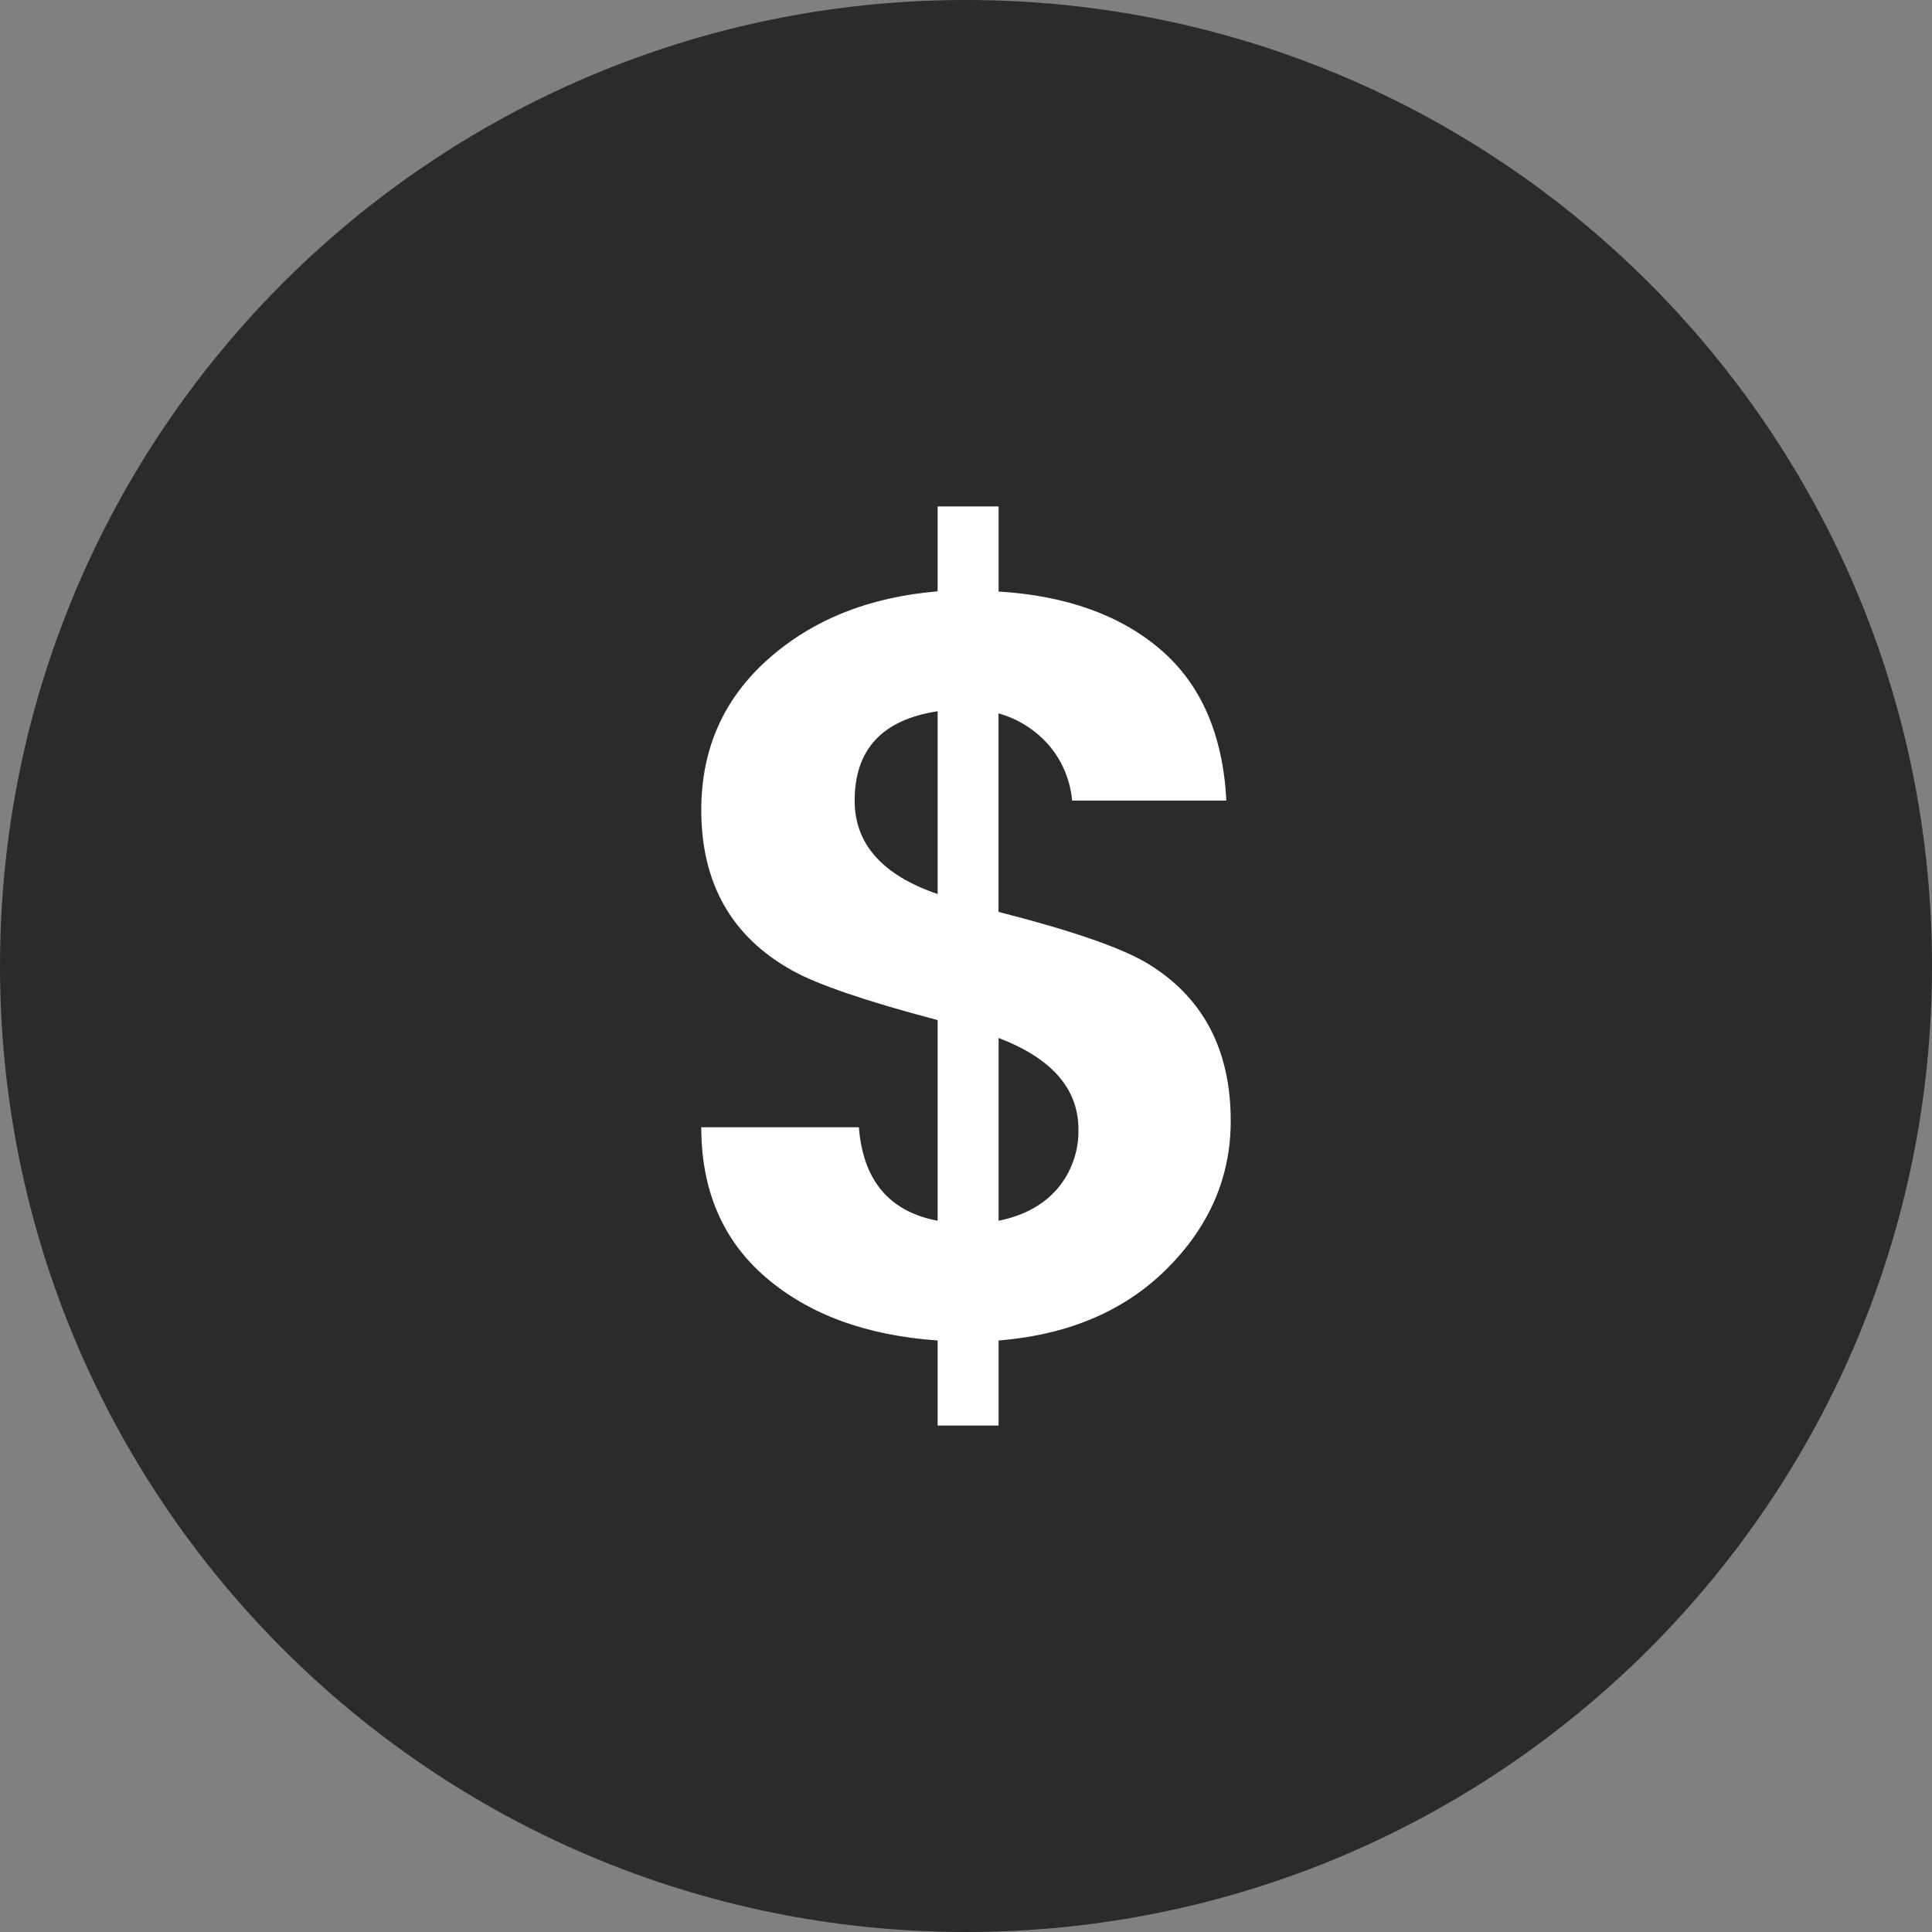
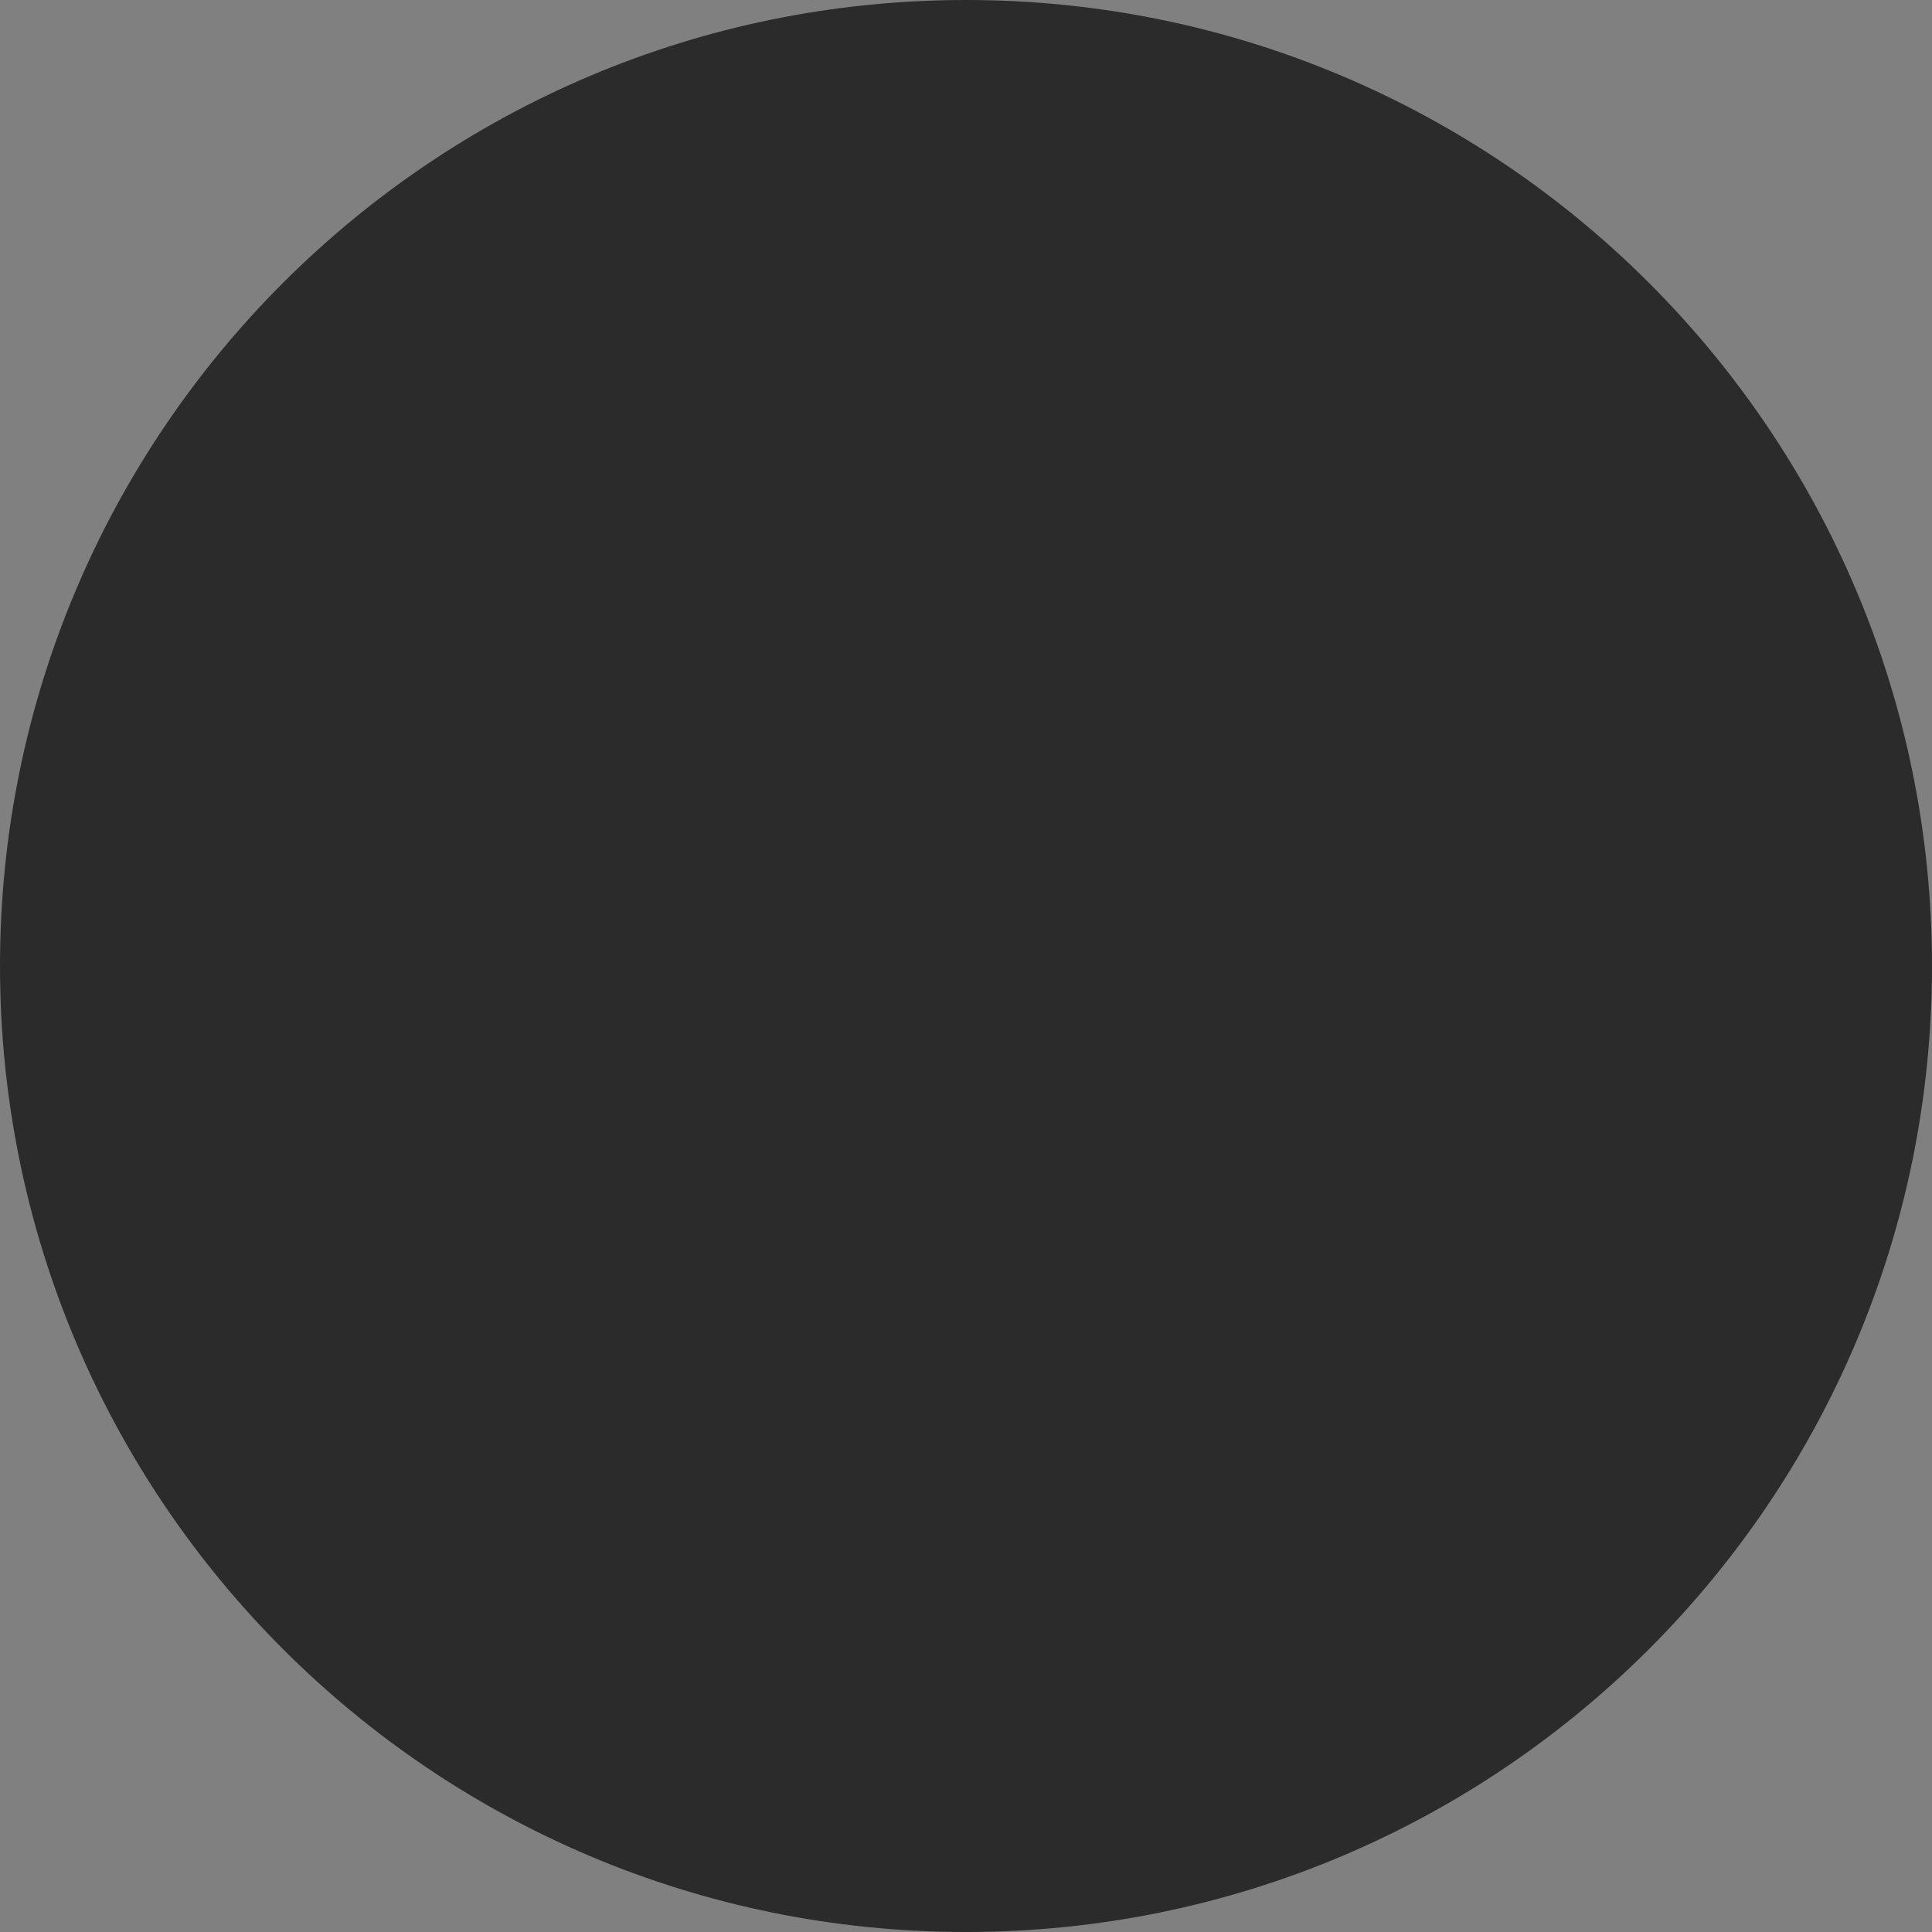
<svg xmlns="http://www.w3.org/2000/svg" width="52" height="52" viewBox="0 0 52 52" fill="none">
  <rect x="0" y="0" width="52" height="52" fill="#808080" stroke="none" />
  <g id="Frame" clip-path="url(#clip0_1635_23760)">
    <g id="Group">
      <g id="Layer 2">
        <g id="Layer 1">
          <path id="Vector" d="M26 52C40.359 52 52 40.359 52 26C52 11.641 40.359 0 26 0C11.641 0 0 11.641 0 26C0 40.359 11.641 52 26 52Z" fill="#2B2B2B" />
-           <path id="Vector_2" d="M33.125 30.17C33.125 31.679 32.554 33.003 31.414 34.142C30.274 35.282 28.762 35.927 26.877 36.079V38.369H25.236V36.079C23.314 35.944 21.773 35.378 20.614 34.383C19.455 33.388 18.875 32.04 18.875 30.34H23.117C23.229 31.772 23.936 32.611 25.236 32.856V27.456C23.314 26.948 22.014 26.505 21.335 26.127C19.695 25.222 18.875 23.78 18.875 21.801C18.875 20.161 19.474 18.809 20.671 17.744C21.868 16.679 23.39 16.07 25.236 15.916V13.631H26.877V15.921C28.705 16.034 30.16 16.557 31.244 17.49C32.327 18.423 32.915 19.776 33.008 21.547H28.856C28.809 21.006 28.596 20.493 28.247 20.077C27.887 19.655 27.409 19.35 26.875 19.2V24.544C28.798 25.034 30.118 25.487 30.836 25.901C32.362 26.805 33.125 28.228 33.125 30.17ZM23.003 21.547C23.003 22.715 23.748 23.554 25.237 24.063V19.143C23.748 19.37 23.003 20.171 23.003 21.547ZM29.026 30.397C29.026 29.304 28.309 28.484 26.877 27.937V32.856C27.553 32.721 28.081 32.434 28.46 31.994C28.838 31.549 29.039 30.98 29.026 30.397Z" fill="white" />
        </g>
      </g>
    </g>
  </g>
  <defs>
    <clipPath id="clip0_1635_23760">
      <rect width="52" height="52" fill="white" />
    </clipPath>
  </defs>
</svg>